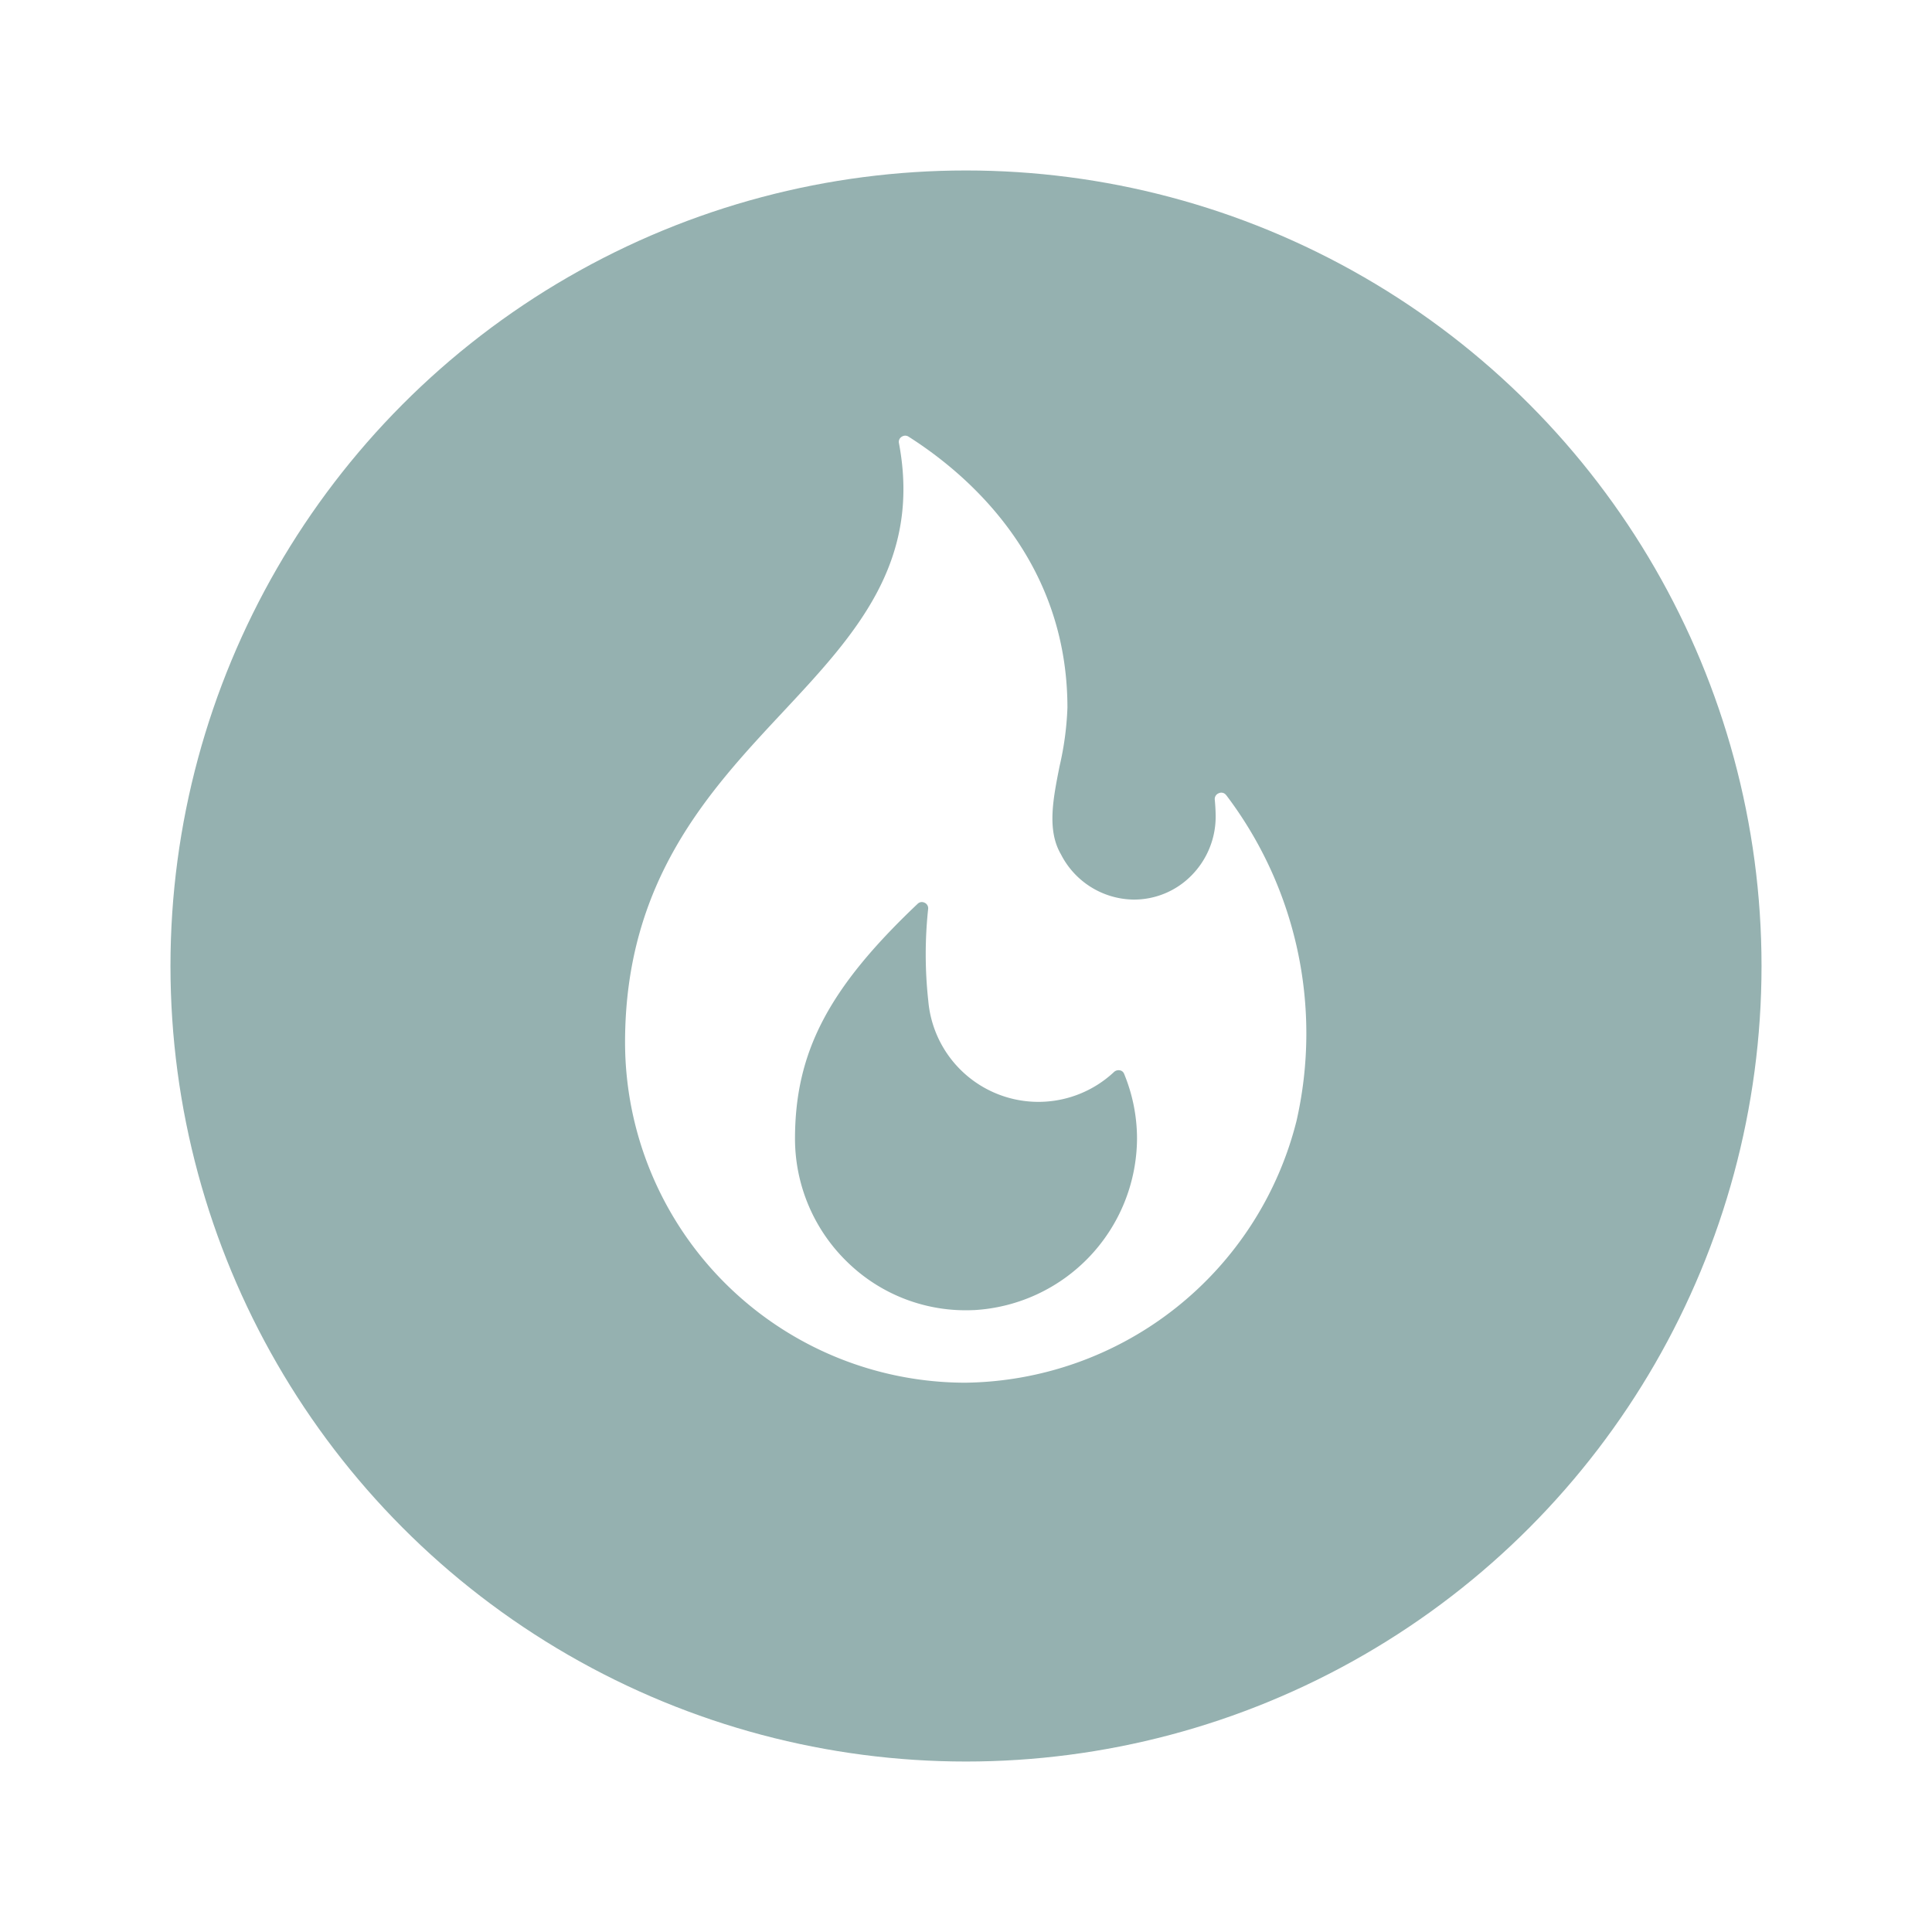
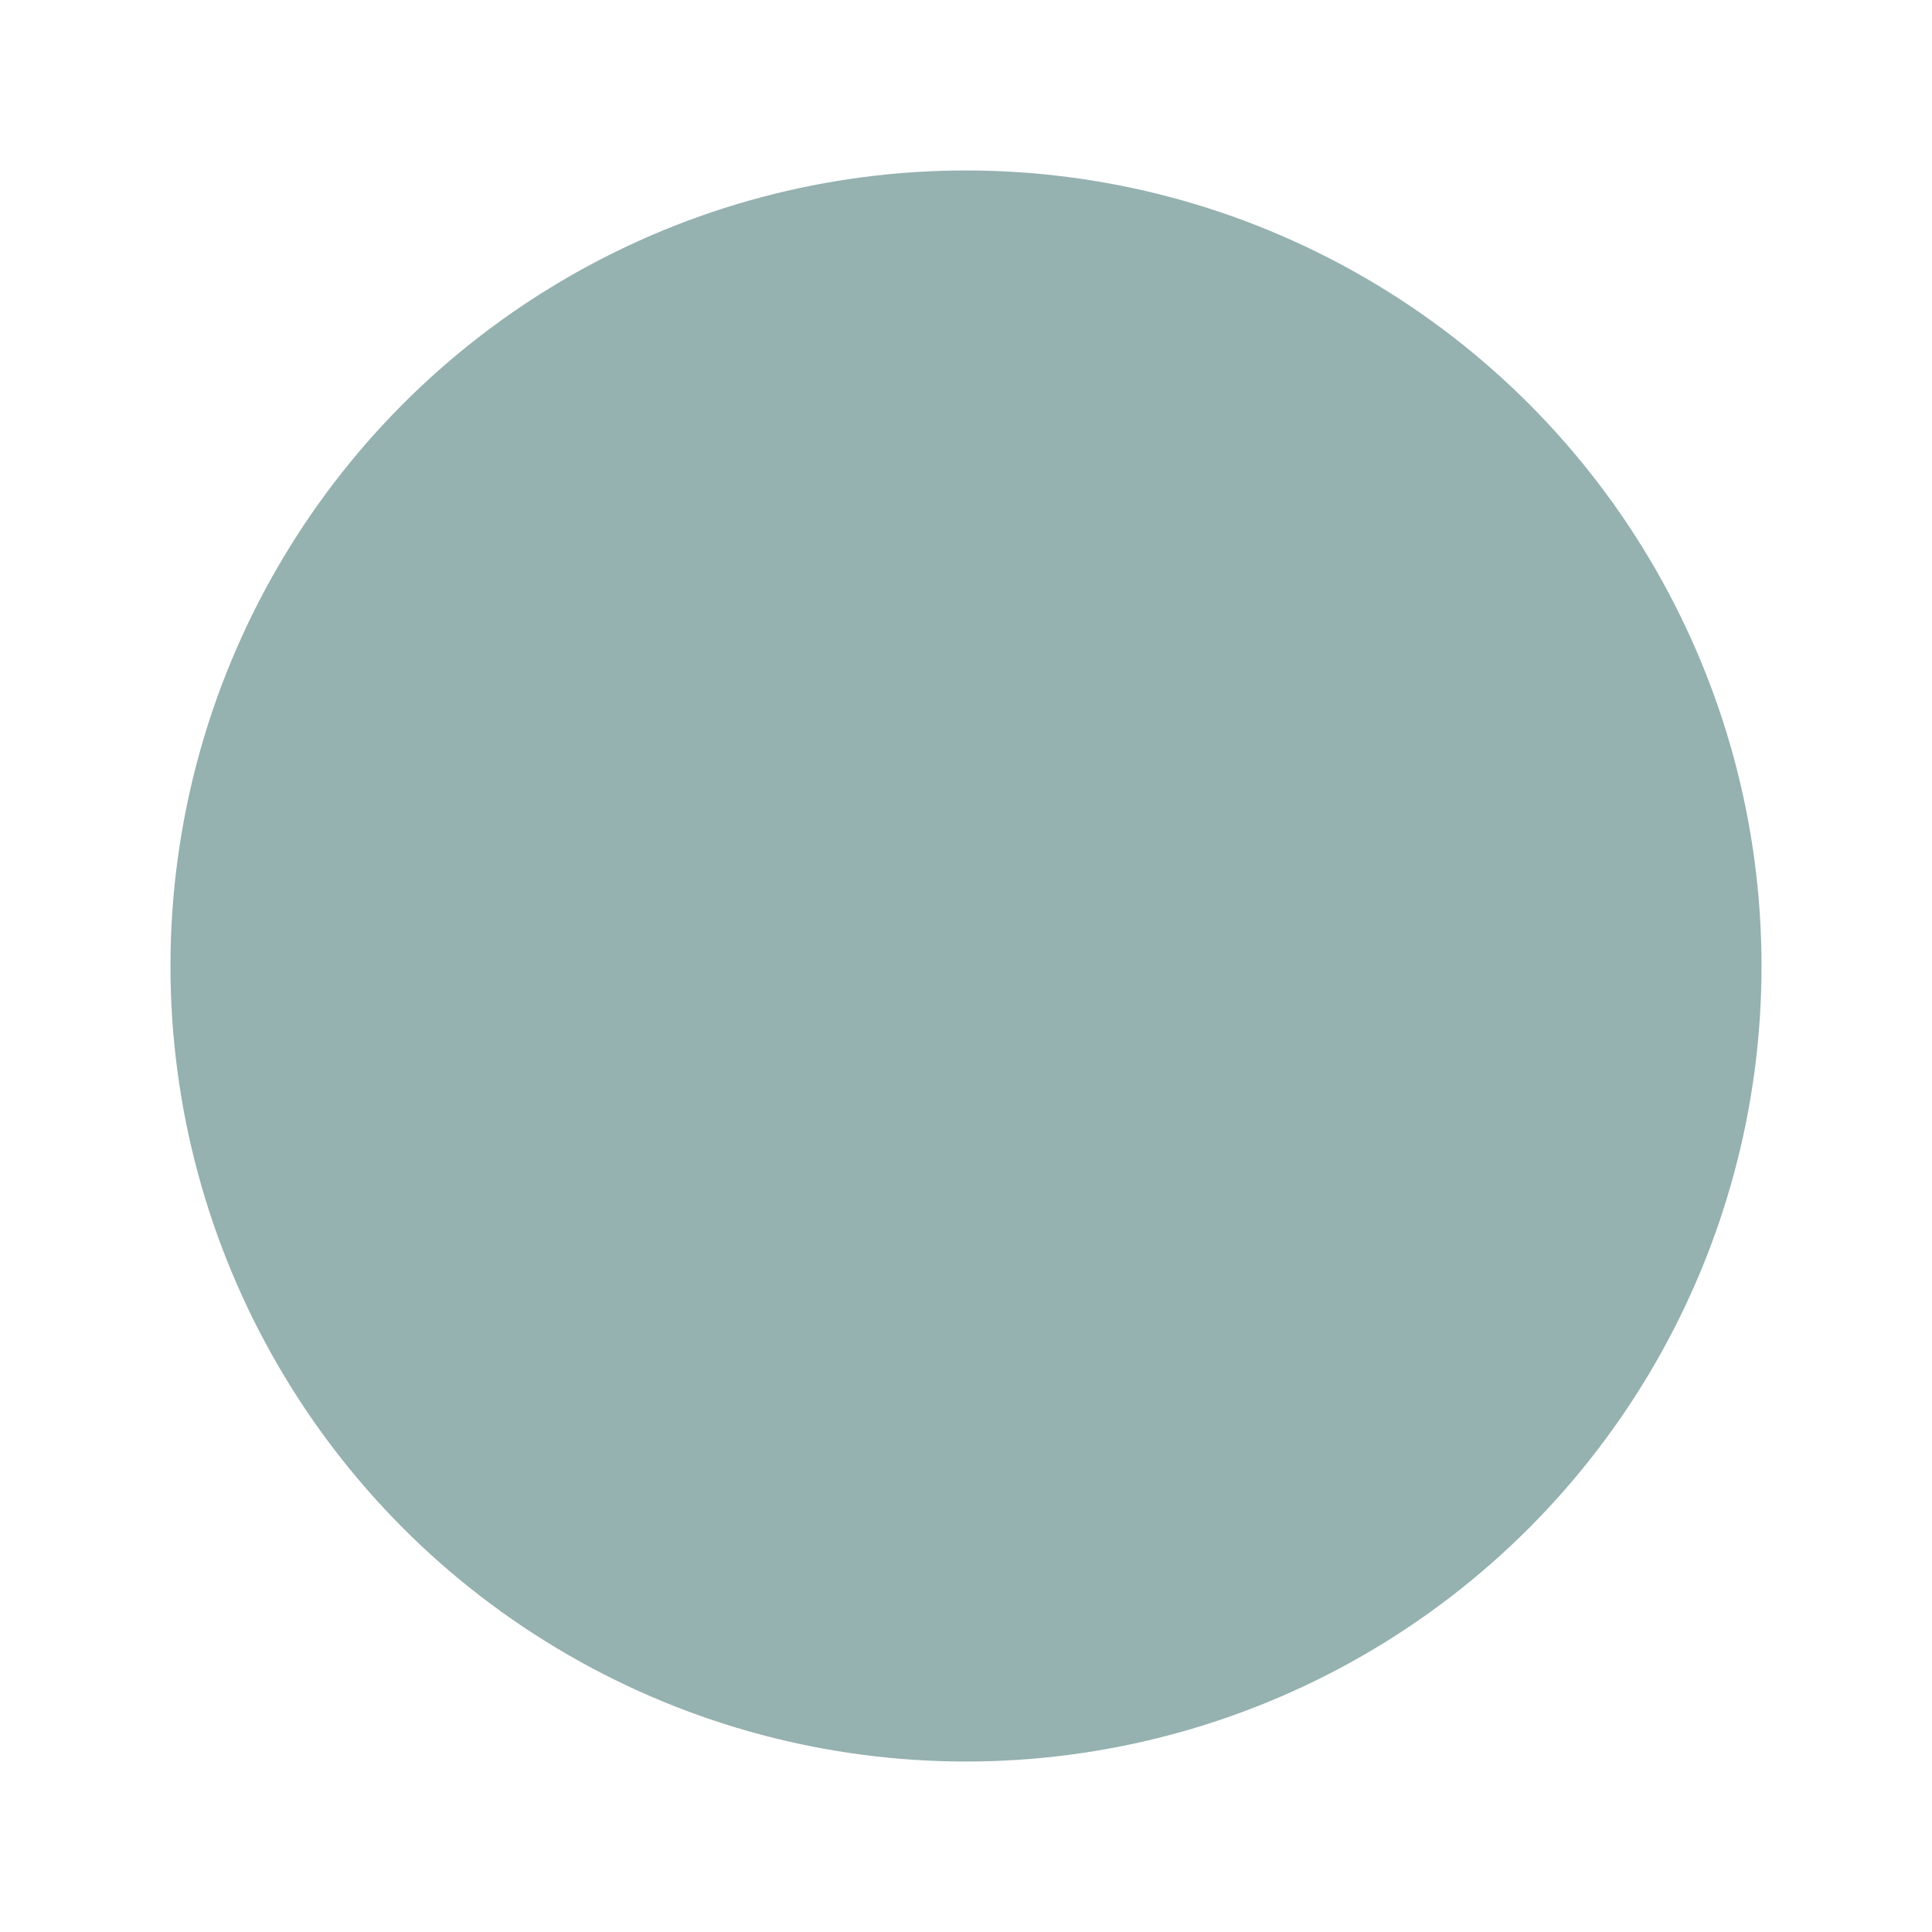
<svg xmlns="http://www.w3.org/2000/svg" width="102" height="102" viewBox="0 0 102 102">
  <defs>
    <filter id="Ellipse_1" x="0" y="0" width="102" height="102" filterUnits="userSpaceOnUse">
      <feOffset dy="3" input="SourceAlpha" />
      <feGaussianBlur stdDeviation="3" result="blur" />
      <feFlood flood-opacity="0.161" />
      <feComposite operator="in" in2="blur" />
      <feComposite in="SourceGraphic" />
    </filter>
    <clipPath id="clip-path">
-       <rect id="Rechteck_6" data-name="Rechteck 6" width="50" height="50" transform="translate(731 549)" fill="#fff" />
-     </clipPath>
+       </clipPath>
  </defs>
  <g id="feuer" transform="translate(-1083 -268)">
    <g transform="matrix(1, 0, 0, 1, 1083, 268)" filter="url(#Ellipse_1)">
      <circle id="Ellipse_1-2" data-name="Ellipse 1" cx="42" cy="42" r="42" transform="translate(9 6)" fill="#95b1b0" />
    </g>
    <g id="Gruppe_maskieren_3" data-name="Gruppe maskieren 3" transform="translate(378 -258)" clip-path="url(#clip-path)">
      <g id="fire_1_" data-name="fire (1)" transform="translate(731 549)">
-         <path id="Pfad_12" data-name="Pfad 12" d="M38.732,18.977a.312.312,0,0,0-.384-.1.33.33,0,0,0-.213.355c.027.28.043.565.046.848a4.418,4.418,0,0,1-1.292,3.155,4.251,4.251,0,0,1-3.076,1.258,4.367,4.367,0,0,1-3.8-2.388c-.745-1.275-.418-2.92-.071-4.662a16.178,16.178,0,0,0,.413-3.077c0-7.811-5.251-12.318-8.382-14.309A.333.333,0,0,0,21.795,0,.354.354,0,0,0,21.6.062a.315.315,0,0,0-.14.333c1.2,6.354-2.372,10.175-6.151,14.221C11.416,18.785,7,23.512,7,32.036A17.984,17.984,0,0,0,24.965,50,18.268,18.268,0,0,0,42.451,36.173a20.82,20.82,0,0,0-3.718-17.2ZM25.413,46.166a8.942,8.942,0,0,1-6.641-2.5,9.079,9.079,0,0,1-2.8-6.525c0-4.584,1.753-7.949,6.467-12.417a.32.32,0,0,1,.225-.1.359.359,0,0,1,.154.037A.321.321,0,0,1,23,25a22.478,22.478,0,0,0,.009,4.839,5.836,5.836,0,0,0,9.8,3.761.356.356,0,0,1,.32-.091.293.293,0,0,1,.217.18,8.979,8.979,0,0,1,.683,3.426,9.12,9.12,0,0,1-8.622,9.053Z" fill="#fff" />
-       </g>
+         </g>
    </g>
  </g>
</svg>